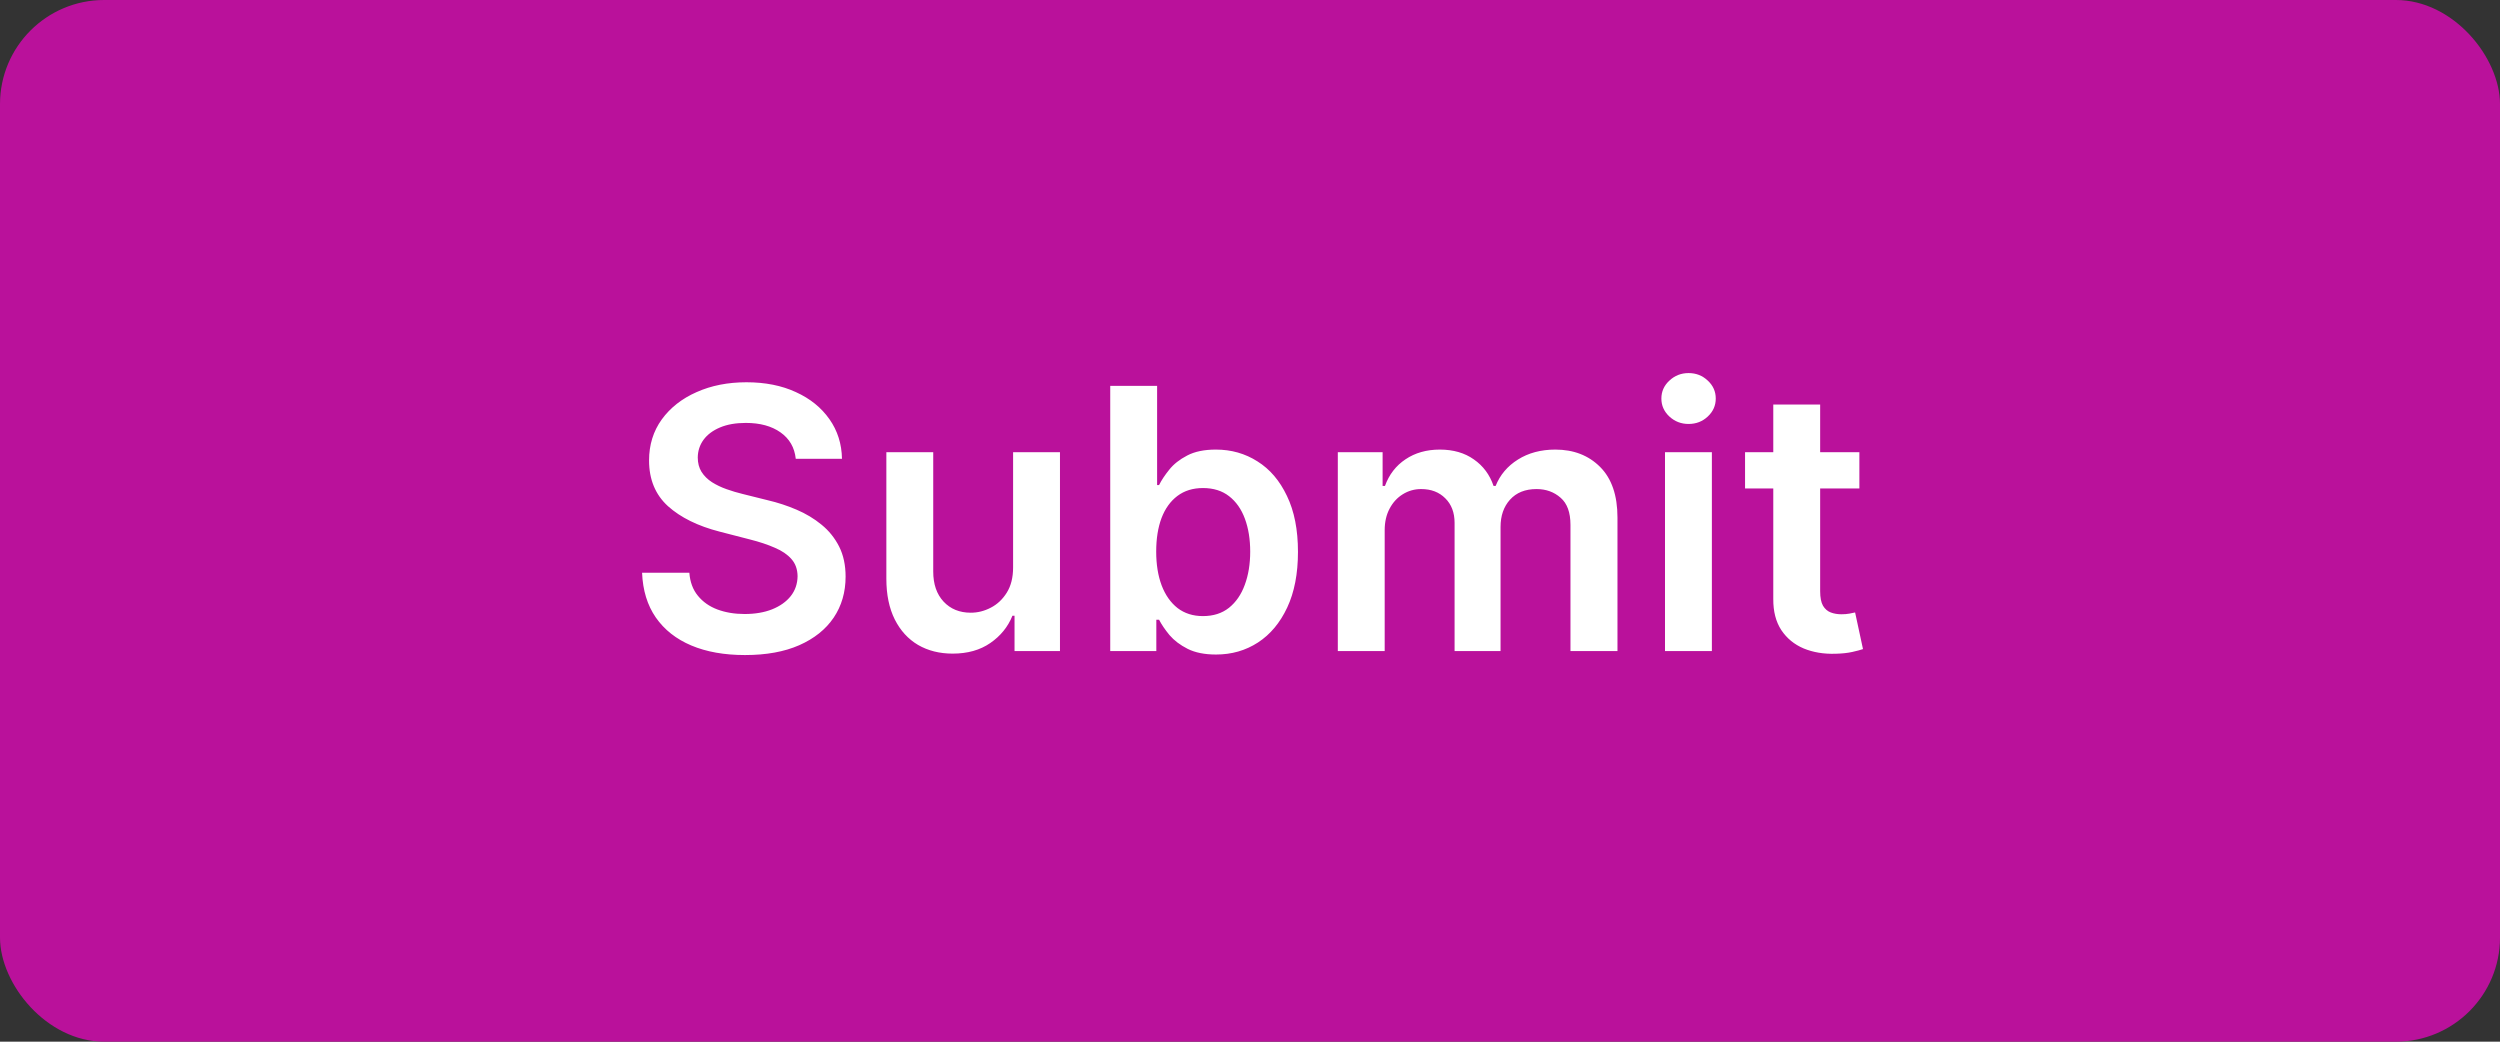
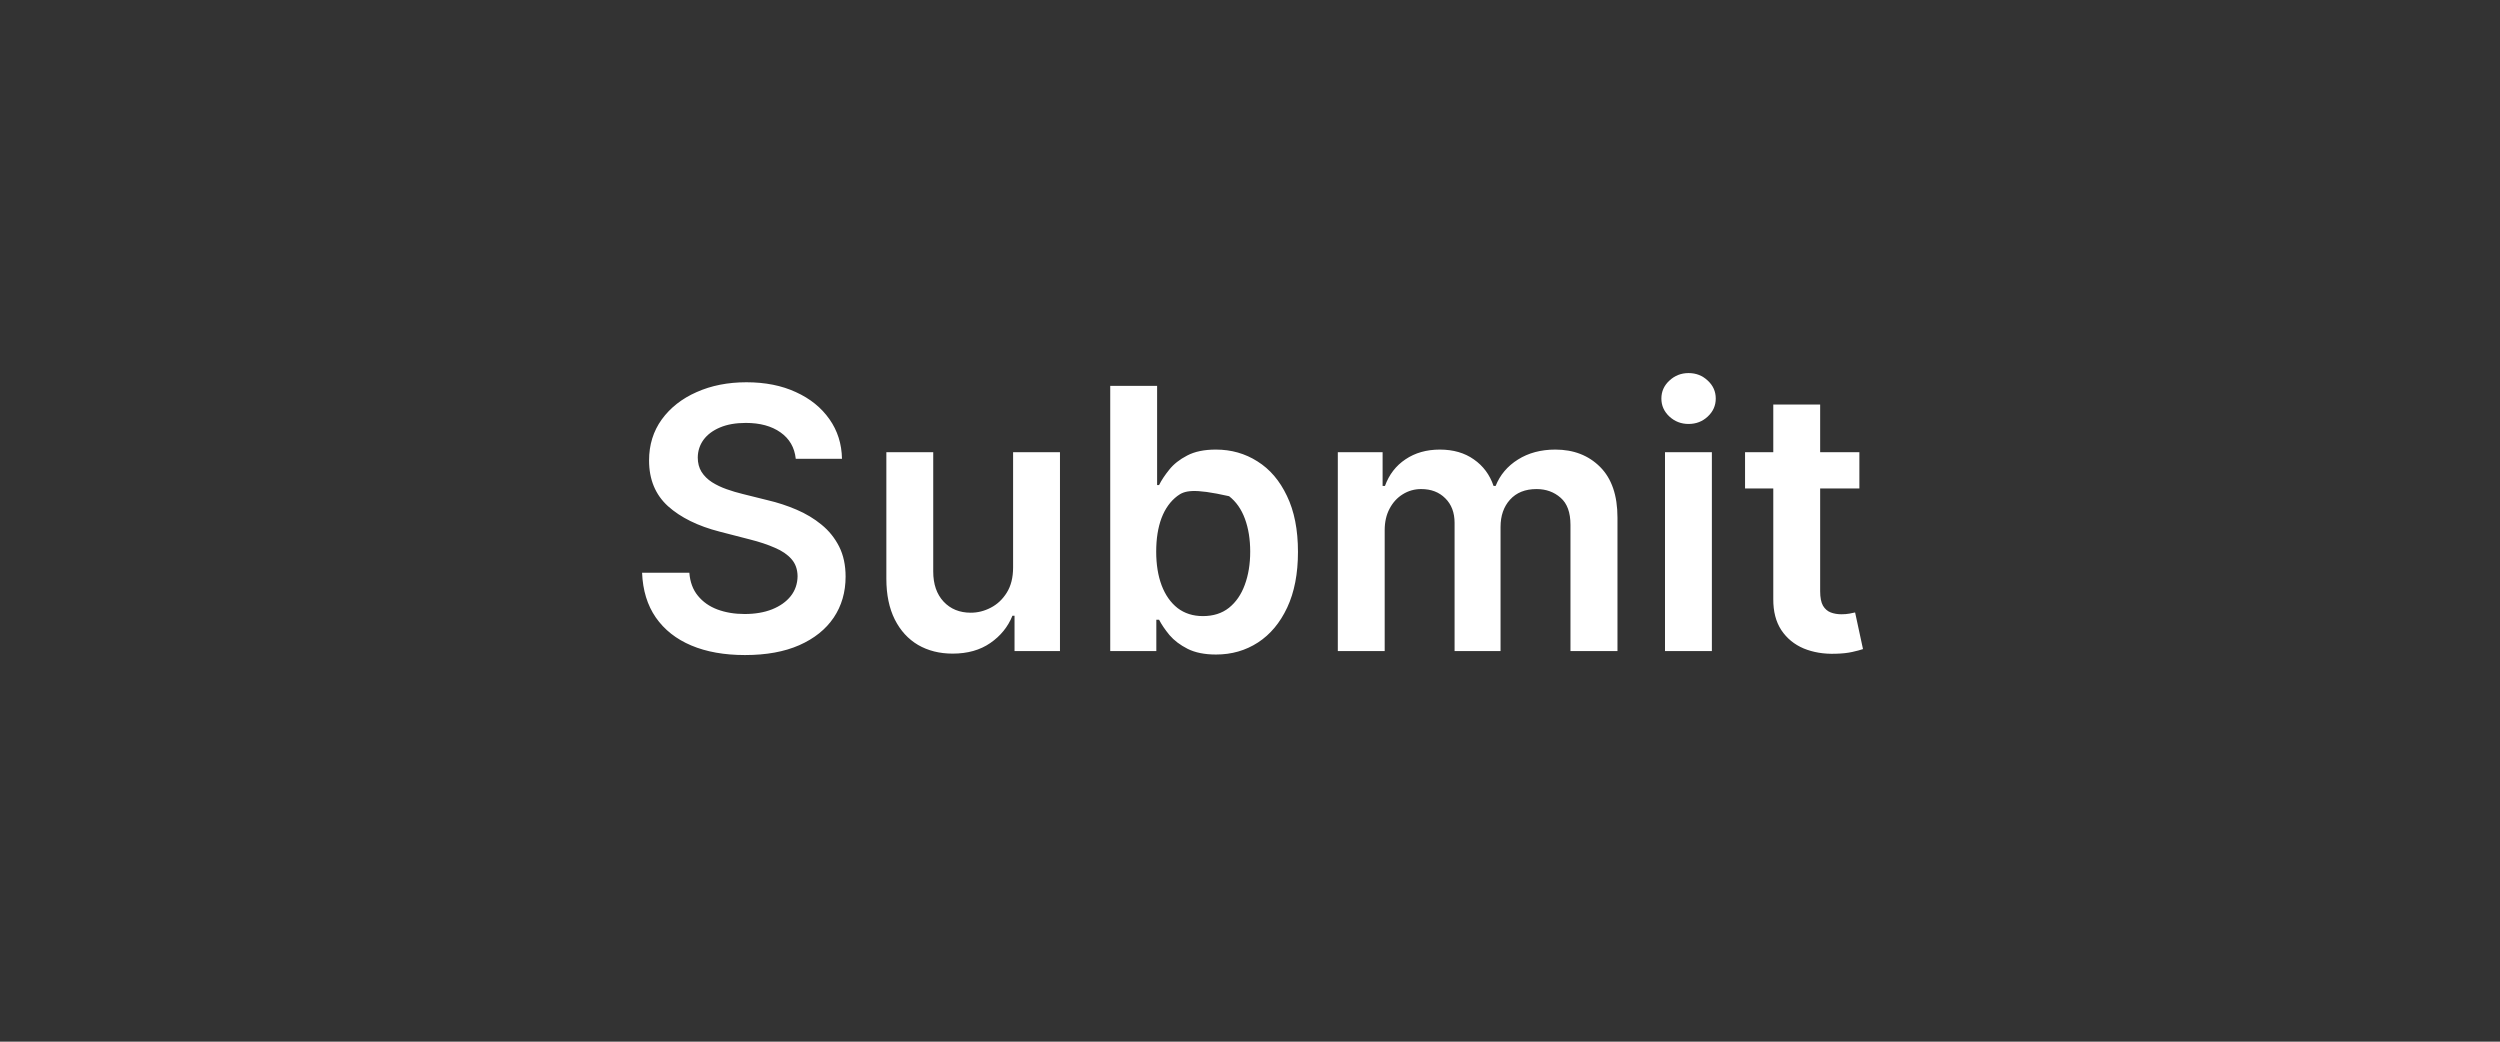
<svg xmlns="http://www.w3.org/2000/svg" width="96" height="40" viewBox="0 0 96 40" fill="none">
  <rect x="0" y="0" width="96" height="40" fill="#333333" stroke="none" />
  <g clip-path="url(#clip0_3481_49028)">
-     <rect width="96" height="40" rx="4" fill="#BA119B" />
-     <path d="M30.557 17.617C30.511 17.183 30.315 16.845 29.971 16.603C29.629 16.361 29.185 16.24 28.638 16.24C28.254 16.24 27.924 16.298 27.649 16.414C27.374 16.53 27.163 16.688 27.017 16.886C26.872 17.085 26.797 17.312 26.794 17.567C26.794 17.78 26.842 17.963 26.938 18.119C27.037 18.275 27.172 18.408 27.341 18.517C27.51 18.623 27.697 18.713 27.902 18.785C28.108 18.858 28.315 18.92 28.524 18.97L29.478 19.208C29.863 19.298 30.232 19.419 30.587 19.571C30.945 19.724 31.265 19.916 31.547 20.148C31.832 20.38 32.057 20.66 32.223 20.988C32.388 21.316 32.471 21.701 32.471 22.141C32.471 22.738 32.319 23.263 32.014 23.717C31.709 24.168 31.268 24.521 30.691 24.776C30.118 25.028 29.424 25.154 28.608 25.154C27.816 25.154 27.128 25.032 26.545 24.786C25.965 24.541 25.511 24.183 25.183 23.712C24.858 23.242 24.682 22.668 24.656 21.992H26.471C26.497 22.347 26.606 22.642 26.799 22.877C26.991 23.113 27.241 23.288 27.549 23.404C27.861 23.52 28.209 23.578 28.593 23.578C28.994 23.578 29.346 23.518 29.647 23.399C29.952 23.276 30.191 23.108 30.363 22.892C30.536 22.673 30.623 22.418 30.627 22.126C30.623 21.861 30.546 21.642 30.393 21.47C30.241 21.294 30.027 21.149 29.752 21.033C29.48 20.913 29.162 20.807 28.797 20.715L27.639 20.416C26.8 20.201 26.137 19.874 25.65 19.437C25.166 18.996 24.924 18.411 24.924 17.682C24.924 17.082 25.087 16.557 25.412 16.106C25.74 15.655 26.186 15.305 26.749 15.057C27.312 14.805 27.95 14.679 28.663 14.679C29.386 14.679 30.019 14.805 30.562 15.057C31.109 15.305 31.538 15.652 31.85 16.096C32.161 16.537 32.322 17.044 32.332 17.617H30.557ZM38.903 21.788V17.364H40.703V25H38.958V23.643H38.878C38.706 24.07 38.423 24.42 38.028 24.692C37.637 24.963 37.155 25.099 36.581 25.099C36.081 25.099 35.639 24.988 35.254 24.766C34.873 24.541 34.575 24.215 34.359 23.787C34.144 23.356 34.036 22.836 34.036 22.226V17.364H35.836V21.947C35.836 22.431 35.968 22.816 36.233 23.101C36.499 23.386 36.847 23.528 37.278 23.528C37.543 23.528 37.8 23.464 38.048 23.334C38.297 23.205 38.501 23.013 38.66 22.758C38.822 22.499 38.903 22.176 38.903 21.788ZM42.633 25V14.818H44.433V18.626H44.508C44.6 18.441 44.731 18.244 44.9 18.035C45.069 17.823 45.298 17.642 45.586 17.493C45.875 17.34 46.242 17.264 46.69 17.264C47.28 17.264 47.812 17.415 48.286 17.717C48.763 18.015 49.141 18.457 49.419 19.044C49.701 19.627 49.842 20.343 49.842 21.192C49.842 22.03 49.704 22.743 49.429 23.329C49.154 23.916 48.78 24.364 48.306 24.672C47.832 24.98 47.295 25.134 46.695 25.134C46.258 25.134 45.895 25.061 45.606 24.916C45.318 24.77 45.086 24.594 44.91 24.389C44.738 24.18 44.604 23.983 44.508 23.797H44.403V25H42.633ZM44.398 21.182C44.398 21.676 44.468 22.108 44.607 22.479C44.749 22.851 44.953 23.141 45.218 23.349C45.487 23.555 45.812 23.658 46.193 23.658C46.591 23.658 46.924 23.552 47.192 23.34C47.461 23.124 47.663 22.831 47.799 22.459C47.938 22.085 48.008 21.659 48.008 21.182C48.008 20.708 47.94 20.287 47.804 19.919C47.668 19.551 47.466 19.263 47.197 19.054C46.929 18.845 46.594 18.741 46.193 18.741C45.808 18.741 45.482 18.842 45.213 19.044C44.945 19.246 44.741 19.53 44.602 19.894C44.466 20.259 44.398 20.688 44.398 21.182ZM51.372 25V17.364H53.092V18.661H53.182C53.341 18.224 53.604 17.882 53.972 17.637C54.34 17.389 54.779 17.264 55.29 17.264C55.807 17.264 56.242 17.39 56.597 17.642C56.955 17.891 57.207 18.23 57.353 18.661H57.432C57.601 18.237 57.886 17.899 58.288 17.647C58.692 17.392 59.171 17.264 59.724 17.264C60.427 17.264 61 17.486 61.444 17.93C61.889 18.375 62.111 19.023 62.111 19.874V25H60.306V20.153C60.306 19.679 60.18 19.332 59.928 19.114C59.676 18.892 59.368 18.78 59.003 18.78C58.569 18.78 58.23 18.916 57.984 19.188C57.742 19.457 57.621 19.806 57.621 20.237V25H55.856V20.078C55.856 19.684 55.737 19.369 55.498 19.134C55.263 18.898 54.955 18.78 54.574 18.78C54.315 18.78 54.08 18.847 53.868 18.979C53.656 19.109 53.487 19.293 53.361 19.531C53.235 19.767 53.172 20.042 53.172 20.357V25H51.372ZM63.936 25V17.364H65.736V25H63.936ZM64.841 16.28C64.556 16.28 64.311 16.185 64.106 15.996C63.9 15.804 63.797 15.574 63.797 15.305C63.797 15.034 63.9 14.803 64.106 14.614C64.311 14.422 64.556 14.326 64.841 14.326C65.13 14.326 65.375 14.422 65.577 14.614C65.783 14.803 65.885 15.034 65.885 15.305C65.885 15.574 65.783 15.804 65.577 15.996C65.375 16.185 65.13 16.28 64.841 16.28ZM71.4 17.364V18.756H67.01V17.364H71.4ZM68.094 15.534H69.894V22.703C69.894 22.945 69.93 23.131 70.003 23.26C70.079 23.386 70.179 23.472 70.301 23.518C70.424 23.565 70.56 23.588 70.709 23.588C70.822 23.588 70.924 23.58 71.017 23.563C71.113 23.547 71.186 23.532 71.236 23.518L71.539 24.925C71.443 24.959 71.306 24.995 71.127 25.035C70.951 25.075 70.736 25.098 70.48 25.104C70.029 25.118 69.624 25.05 69.262 24.901C68.901 24.748 68.614 24.513 68.402 24.195C68.193 23.876 68.091 23.479 68.094 23.001V15.534Z" fill="white" />
+     <path d="M30.557 17.617C30.511 17.183 30.315 16.845 29.971 16.603C29.629 16.361 29.185 16.24 28.638 16.24C28.254 16.24 27.924 16.298 27.649 16.414C27.374 16.53 27.163 16.688 27.017 16.886C26.872 17.085 26.797 17.312 26.794 17.567C26.794 17.78 26.842 17.963 26.938 18.119C27.037 18.275 27.172 18.408 27.341 18.517C27.51 18.623 27.697 18.713 27.902 18.785C28.108 18.858 28.315 18.92 28.524 18.97L29.478 19.208C29.863 19.298 30.232 19.419 30.587 19.571C30.945 19.724 31.265 19.916 31.547 20.148C31.832 20.38 32.057 20.66 32.223 20.988C32.388 21.316 32.471 21.701 32.471 22.141C32.471 22.738 32.319 23.263 32.014 23.717C31.709 24.168 31.268 24.521 30.691 24.776C30.118 25.028 29.424 25.154 28.608 25.154C27.816 25.154 27.128 25.032 26.545 24.786C25.965 24.541 25.511 24.183 25.183 23.712C24.858 23.242 24.682 22.668 24.656 21.992H26.471C26.497 22.347 26.606 22.642 26.799 22.877C26.991 23.113 27.241 23.288 27.549 23.404C27.861 23.52 28.209 23.578 28.593 23.578C28.994 23.578 29.346 23.518 29.647 23.399C29.952 23.276 30.191 23.108 30.363 22.892C30.536 22.673 30.623 22.418 30.627 22.126C30.623 21.861 30.546 21.642 30.393 21.47C30.241 21.294 30.027 21.149 29.752 21.033C29.48 20.913 29.162 20.807 28.797 20.715L27.639 20.416C26.8 20.201 26.137 19.874 25.65 19.437C25.166 18.996 24.924 18.411 24.924 17.682C24.924 17.082 25.087 16.557 25.412 16.106C25.74 15.655 26.186 15.305 26.749 15.057C27.312 14.805 27.95 14.679 28.663 14.679C29.386 14.679 30.019 14.805 30.562 15.057C31.109 15.305 31.538 15.652 31.85 16.096C32.161 16.537 32.322 17.044 32.332 17.617H30.557ZM38.903 21.788V17.364H40.703V25H38.958V23.643H38.878C38.706 24.07 38.423 24.42 38.028 24.692C37.637 24.963 37.155 25.099 36.581 25.099C36.081 25.099 35.639 24.988 35.254 24.766C34.873 24.541 34.575 24.215 34.359 23.787C34.144 23.356 34.036 22.836 34.036 22.226V17.364H35.836V21.947C35.836 22.431 35.968 22.816 36.233 23.101C36.499 23.386 36.847 23.528 37.278 23.528C37.543 23.528 37.8 23.464 38.048 23.334C38.297 23.205 38.501 23.013 38.66 22.758C38.822 22.499 38.903 22.176 38.903 21.788ZM42.633 25V14.818H44.433V18.626H44.508C44.6 18.441 44.731 18.244 44.9 18.035C45.069 17.823 45.298 17.642 45.586 17.493C45.875 17.34 46.242 17.264 46.69 17.264C47.28 17.264 47.812 17.415 48.286 17.717C48.763 18.015 49.141 18.457 49.419 19.044C49.701 19.627 49.842 20.343 49.842 21.192C49.842 22.03 49.704 22.743 49.429 23.329C49.154 23.916 48.78 24.364 48.306 24.672C47.832 24.98 47.295 25.134 46.695 25.134C46.258 25.134 45.895 25.061 45.606 24.916C45.318 24.77 45.086 24.594 44.91 24.389C44.738 24.18 44.604 23.983 44.508 23.797H44.403V25H42.633ZM44.398 21.182C44.398 21.676 44.468 22.108 44.607 22.479C44.749 22.851 44.953 23.141 45.218 23.349C45.487 23.555 45.812 23.658 46.193 23.658C46.591 23.658 46.924 23.552 47.192 23.34C47.461 23.124 47.663 22.831 47.799 22.459C47.938 22.085 48.008 21.659 48.008 21.182C48.008 20.708 47.94 20.287 47.804 19.919C47.668 19.551 47.466 19.263 47.197 19.054C45.808 18.741 45.482 18.842 45.213 19.044C44.945 19.246 44.741 19.53 44.602 19.894C44.466 20.259 44.398 20.688 44.398 21.182ZM51.372 25V17.364H53.092V18.661H53.182C53.341 18.224 53.604 17.882 53.972 17.637C54.34 17.389 54.779 17.264 55.29 17.264C55.807 17.264 56.242 17.39 56.597 17.642C56.955 17.891 57.207 18.23 57.353 18.661H57.432C57.601 18.237 57.886 17.899 58.288 17.647C58.692 17.392 59.171 17.264 59.724 17.264C60.427 17.264 61 17.486 61.444 17.93C61.889 18.375 62.111 19.023 62.111 19.874V25H60.306V20.153C60.306 19.679 60.18 19.332 59.928 19.114C59.676 18.892 59.368 18.78 59.003 18.78C58.569 18.78 58.23 18.916 57.984 19.188C57.742 19.457 57.621 19.806 57.621 20.237V25H55.856V20.078C55.856 19.684 55.737 19.369 55.498 19.134C55.263 18.898 54.955 18.78 54.574 18.78C54.315 18.78 54.08 18.847 53.868 18.979C53.656 19.109 53.487 19.293 53.361 19.531C53.235 19.767 53.172 20.042 53.172 20.357V25H51.372ZM63.936 25V17.364H65.736V25H63.936ZM64.841 16.28C64.556 16.28 64.311 16.185 64.106 15.996C63.9 15.804 63.797 15.574 63.797 15.305C63.797 15.034 63.9 14.803 64.106 14.614C64.311 14.422 64.556 14.326 64.841 14.326C65.13 14.326 65.375 14.422 65.577 14.614C65.783 14.803 65.885 15.034 65.885 15.305C65.885 15.574 65.783 15.804 65.577 15.996C65.375 16.185 65.13 16.28 64.841 16.28ZM71.4 17.364V18.756H67.01V17.364H71.4ZM68.094 15.534H69.894V22.703C69.894 22.945 69.93 23.131 70.003 23.26C70.079 23.386 70.179 23.472 70.301 23.518C70.424 23.565 70.56 23.588 70.709 23.588C70.822 23.588 70.924 23.58 71.017 23.563C71.113 23.547 71.186 23.532 71.236 23.518L71.539 24.925C71.443 24.959 71.306 24.995 71.127 25.035C70.951 25.075 70.736 25.098 70.48 25.104C70.029 25.118 69.624 25.05 69.262 24.901C68.901 24.748 68.614 24.513 68.402 24.195C68.193 23.876 68.091 23.479 68.094 23.001V15.534Z" fill="white" />
  </g>
  <defs>
    <clipPath id="clip0_3481_49028">
      <rect width="96" height="40" rx="4" fill="white" />
    </clipPath>
  </defs>
</svg>